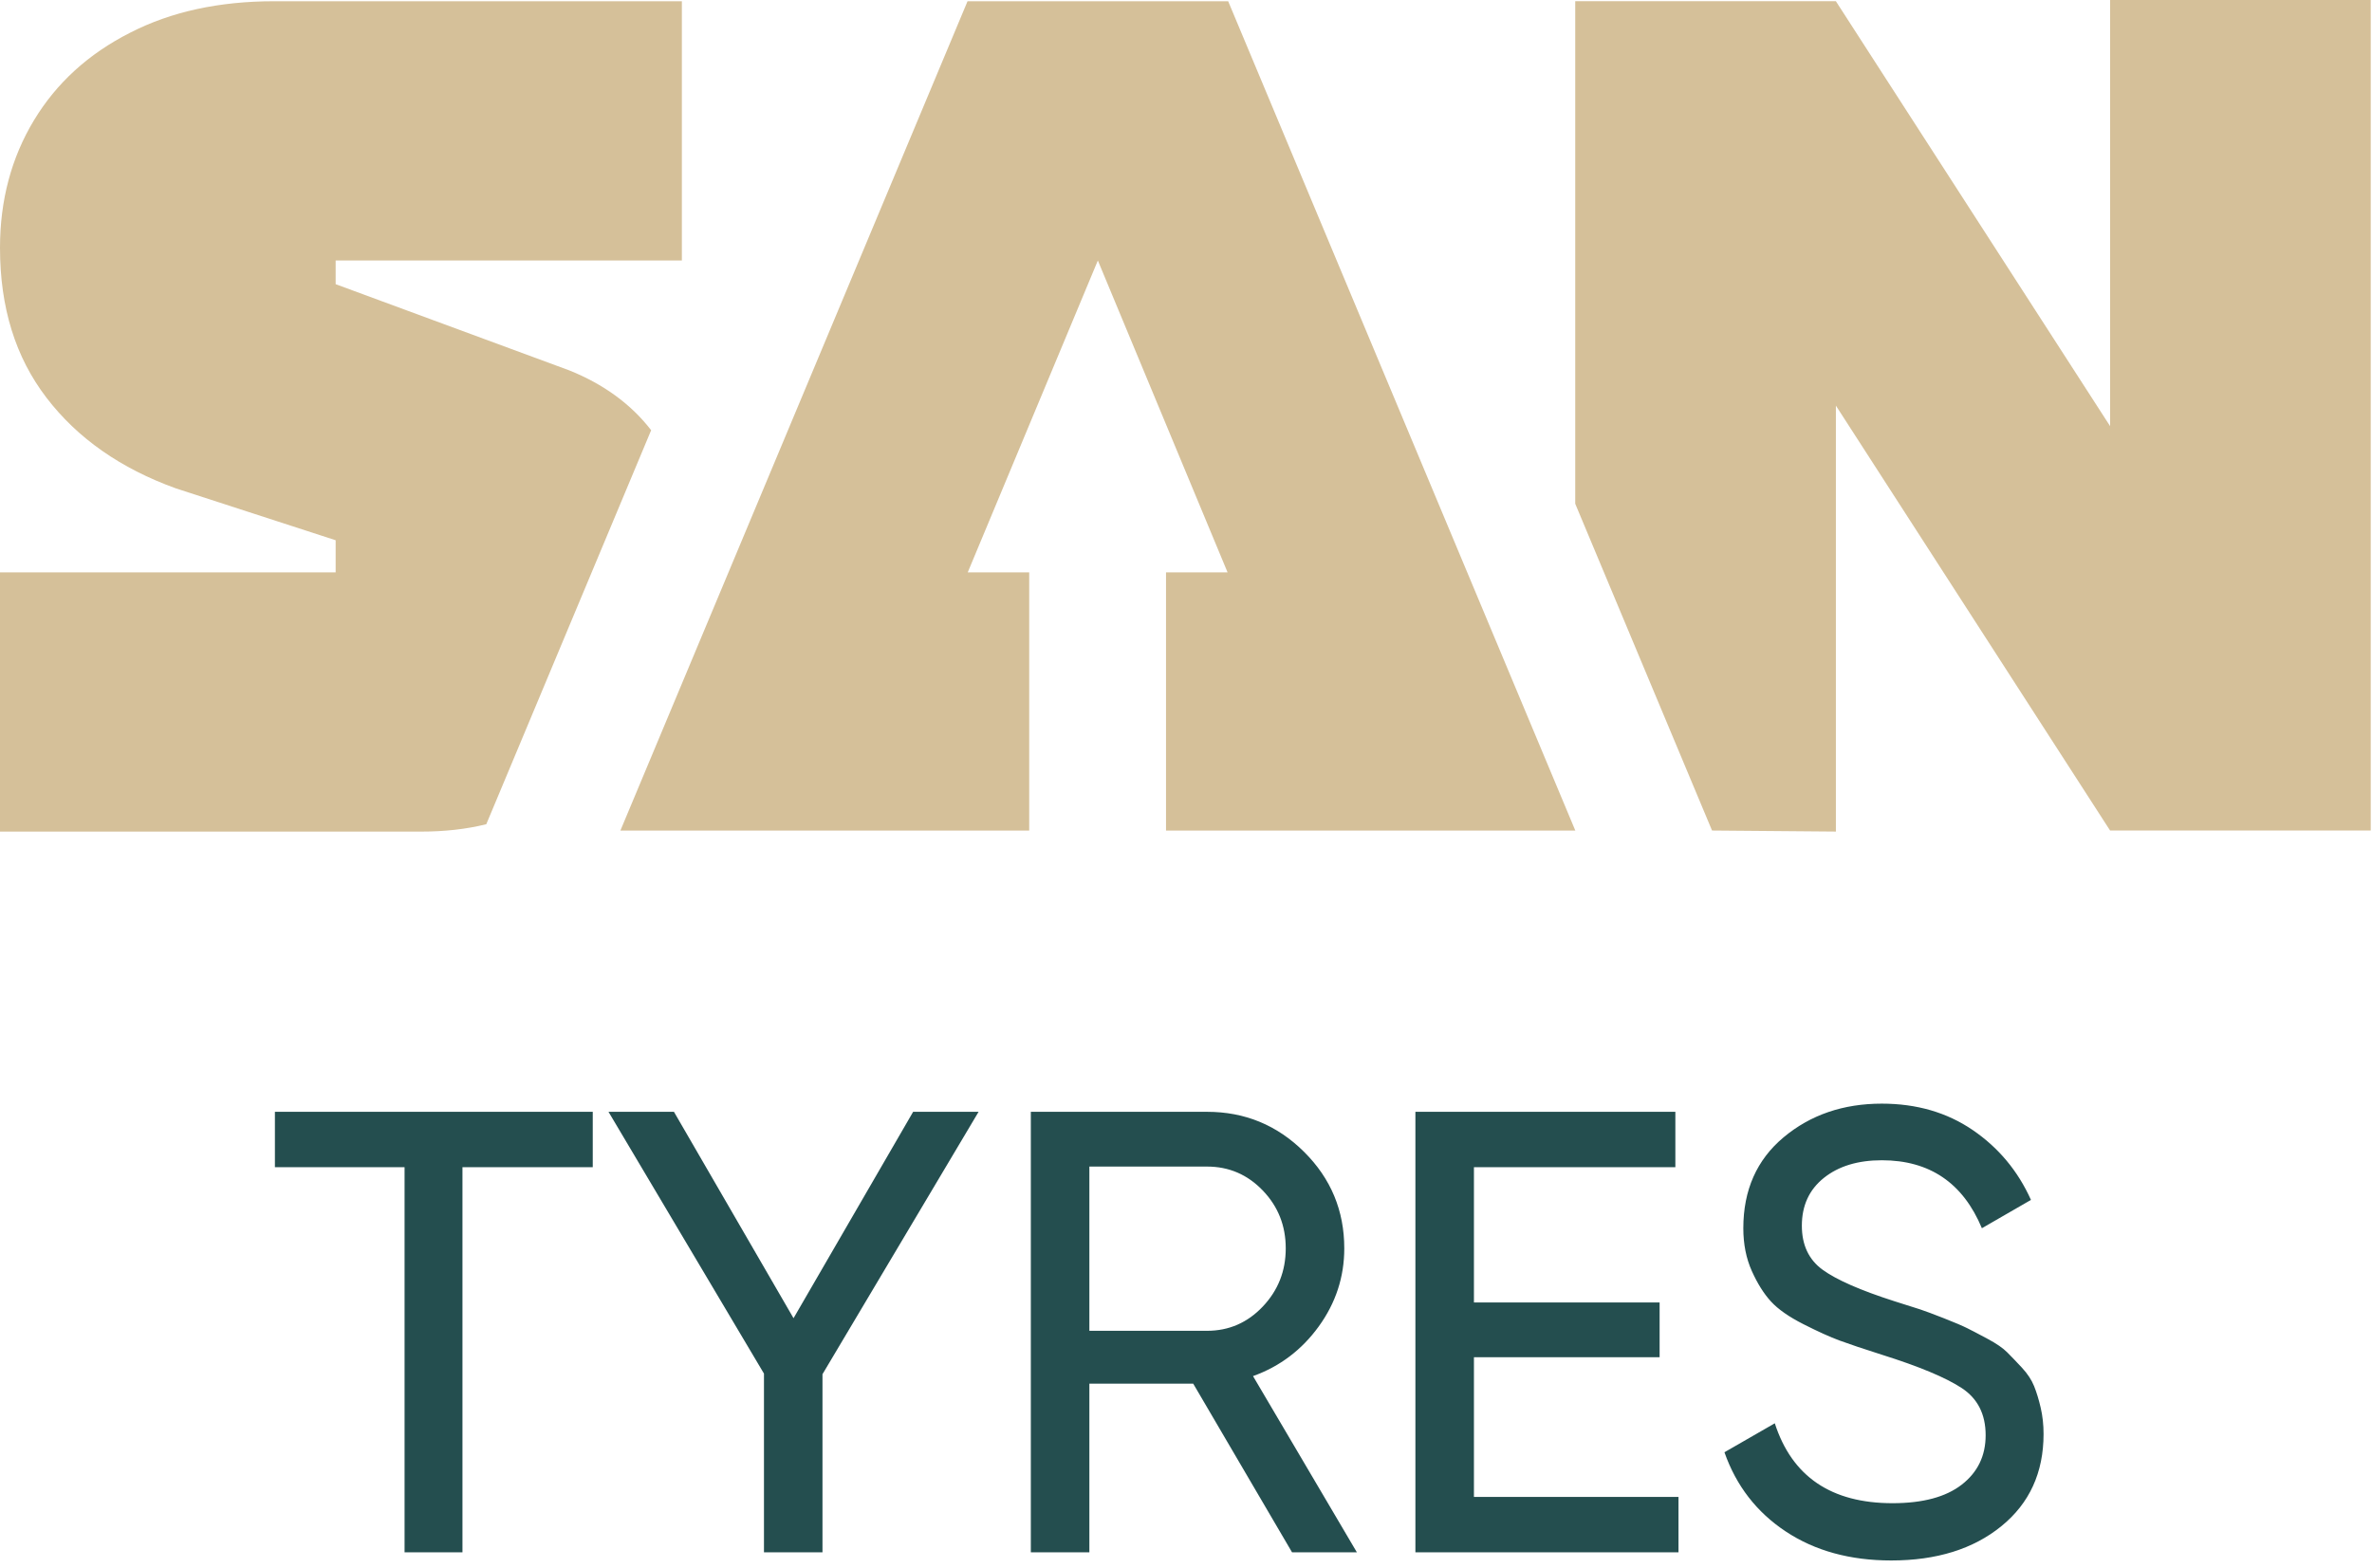
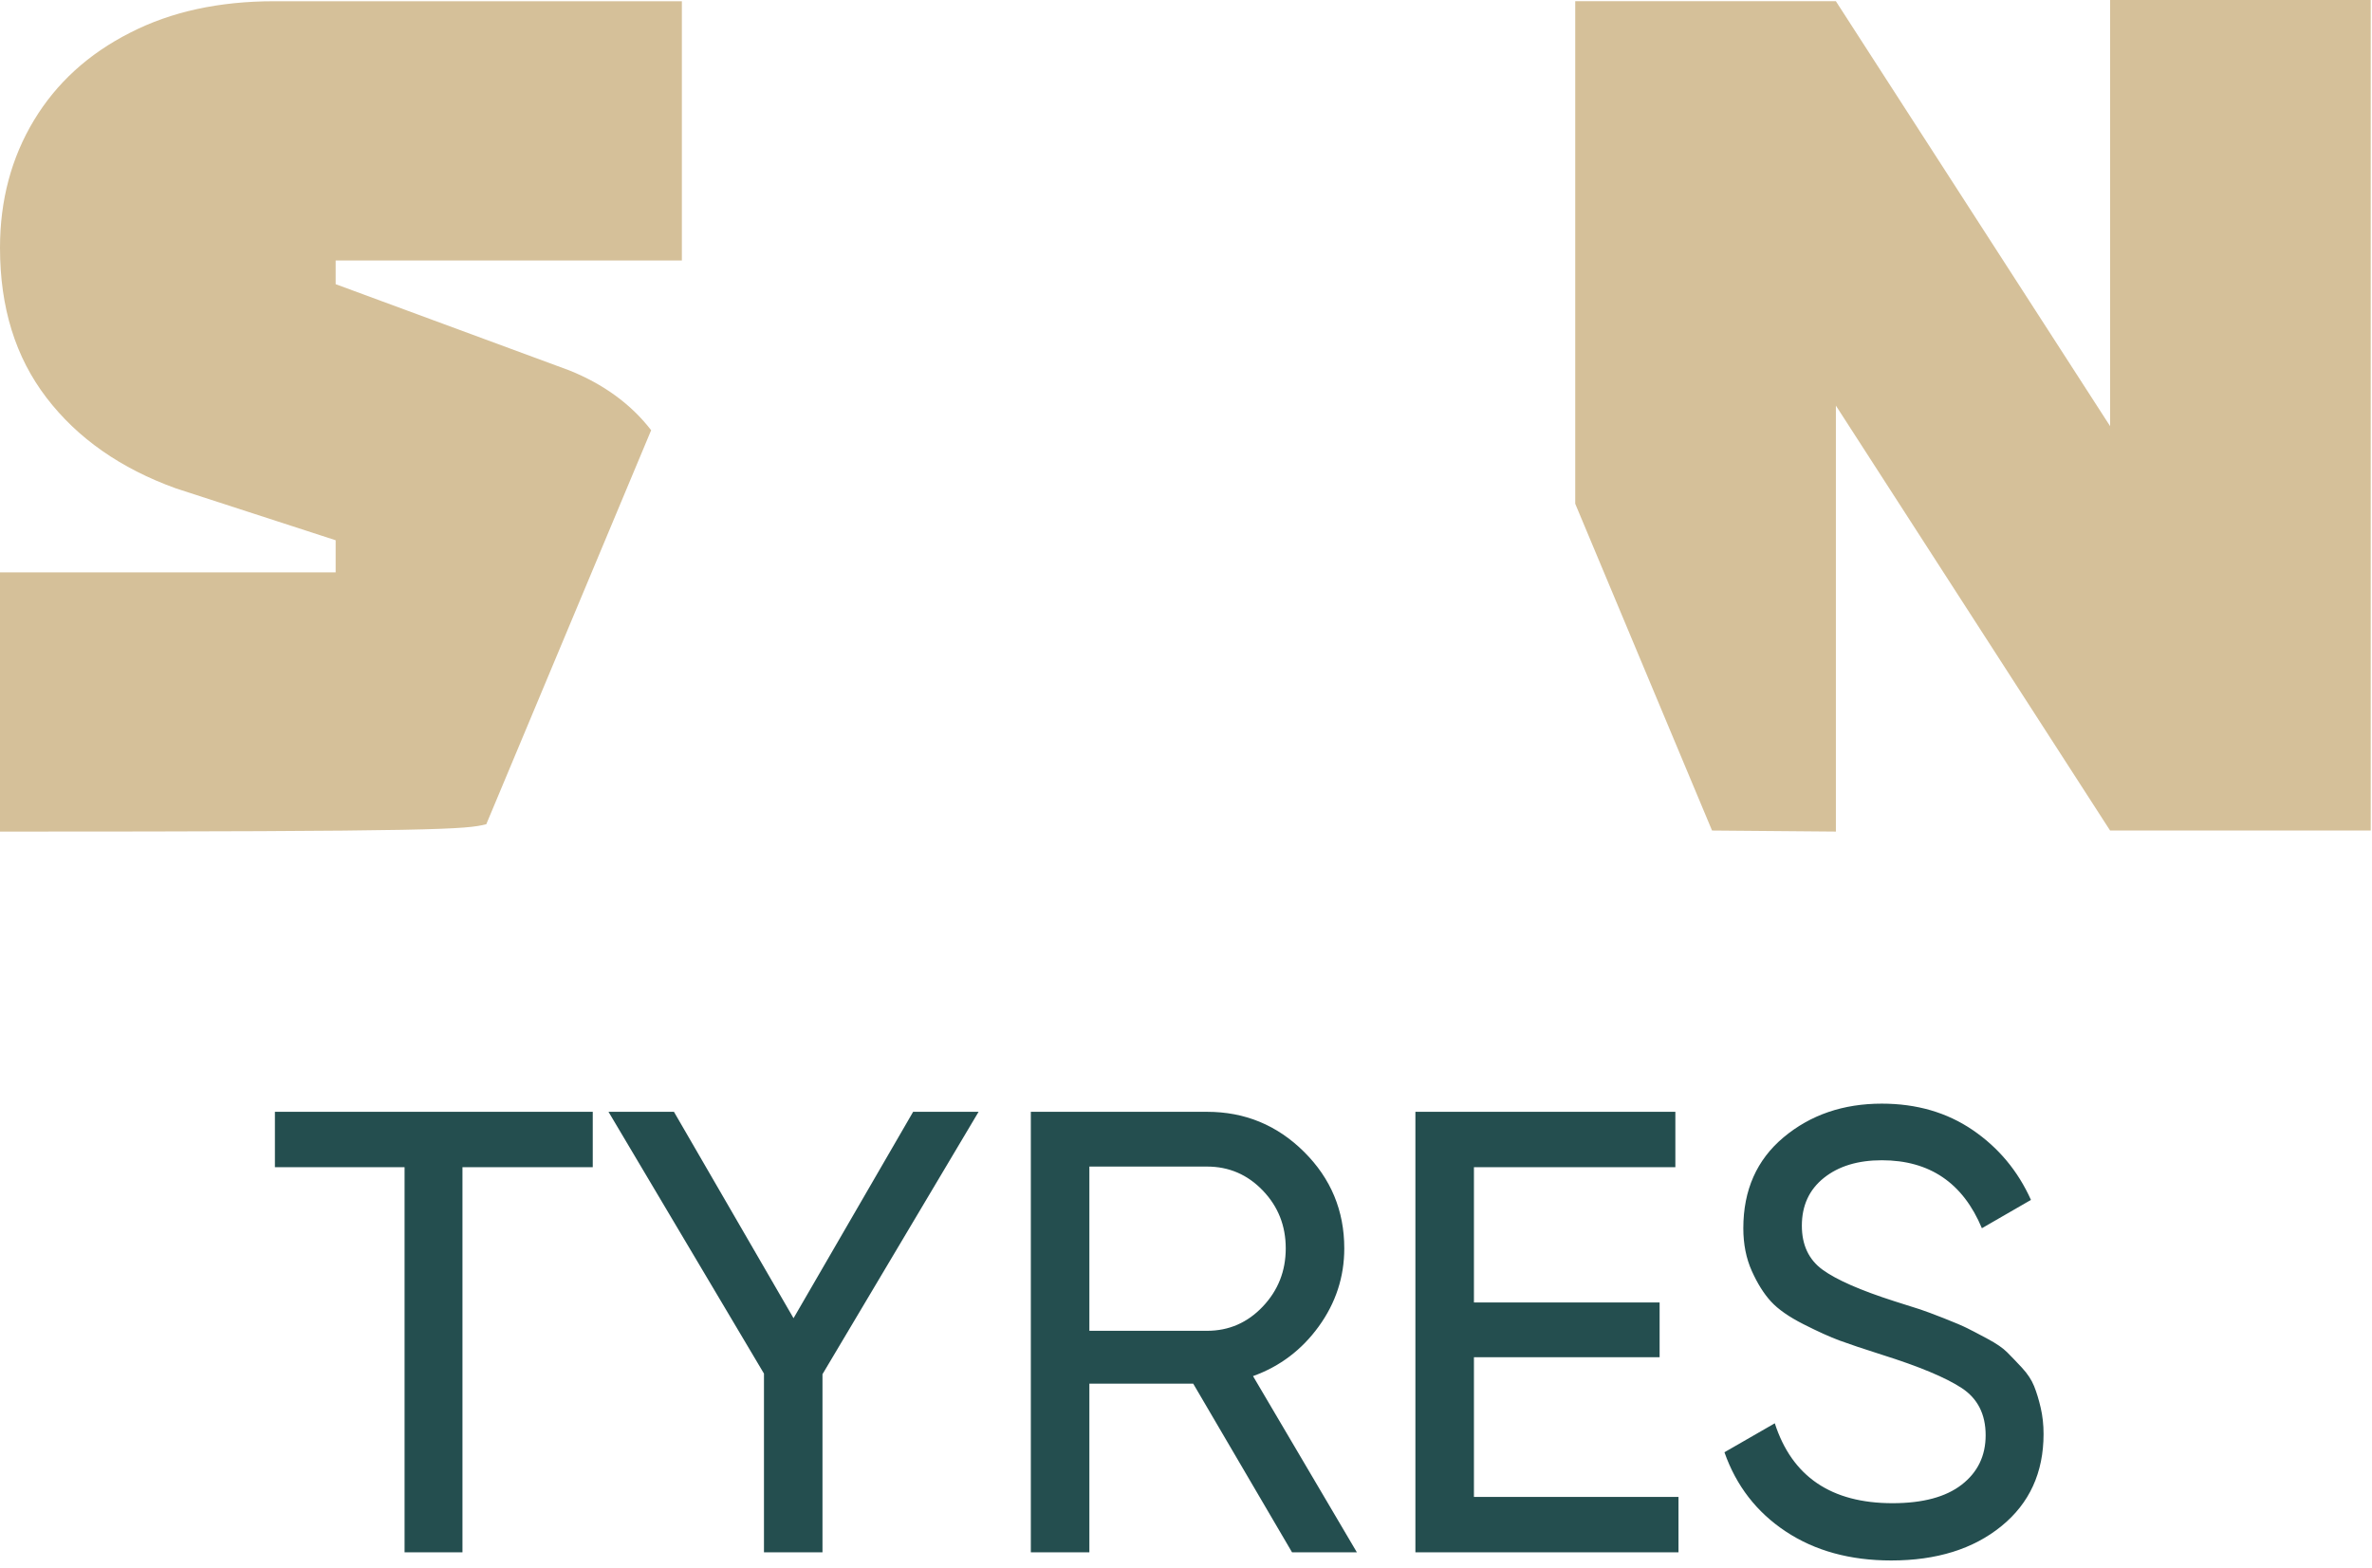
<svg xmlns="http://www.w3.org/2000/svg" width="118" height="78" viewBox="0 0 118 78" fill="none">
-   <path d="M58.006 28.48H61.068L54.615 12.962L48.142 28.48H51.2V41.327H30.863L48.132 0.062H61.098L78.367 41.327H58.006V28.48Z" fill="#D5C099" />
-   <path d="M33.921 12.962V0.062H13.64C10.913 0.062 8.514 0.577 6.461 1.634C4.398 2.682 2.807 4.132 1.685 5.992C0.565 7.853 0 9.966 0 12.332C0 15.302 0.768 17.774 2.313 19.791C3.849 21.8 5.997 23.311 8.765 24.306L16.698 26.882V28.48H0V41.379H20.955C22.091 41.379 23.164 41.266 24.191 41.013L32.393 21.407C31.396 20.114 30.033 19.118 28.316 18.428L16.698 14.14V12.962H33.921Z" fill="#D5C099" />
+   <path d="M33.921 12.962V0.062H13.64C10.913 0.062 8.514 0.577 6.461 1.634C4.398 2.682 2.807 4.132 1.685 5.992C0.565 7.853 0 9.966 0 12.332C0 15.302 0.768 17.774 2.313 19.791C3.849 21.8 5.997 23.311 8.765 24.306L16.698 26.882V28.48H0V41.379C22.091 41.379 23.164 41.266 24.191 41.013L32.393 21.407C31.396 20.114 30.033 19.118 28.316 18.428L16.698 14.14V12.962H33.921Z" fill="#D5C099" />
  <path d="M104.971 0V21.204L91.33 0.061H78.363V25.065L85.169 41.326L91.33 41.378V20.183L104.971 41.326H117.937V0H104.971Z" fill="#D5C099" />
  <path d="M29.488 55.322V58.078H23.006V77.24H20.126V58.078H13.676V55.322H29.488ZM48.682 55.322L40.916 68.379V77.24H38.005V68.348L30.271 55.322H33.527L39.476 65.592L45.426 55.322H48.682ZM64.275 77.24L59.359 68.849H54.193V77.24H51.281V55.322H60.048C61.927 55.322 63.534 55.985 64.87 57.311C66.206 58.636 66.874 60.239 66.874 62.117C66.874 63.537 66.451 64.831 65.606 65.999C64.76 67.168 63.67 67.993 62.334 68.473L67.5 77.24H64.275ZM54.193 58.047V66.219H60.048C61.133 66.219 62.057 65.817 62.819 65.013C63.581 64.21 63.962 63.244 63.962 62.117C63.962 60.99 63.581 60.029 62.819 59.237C62.057 58.443 61.133 58.047 60.048 58.047H54.193ZM73.324 74.485H83.5V77.24H70.412V55.322H83.344V58.078H73.324V64.81H82.561V67.534H73.324V74.485ZM94.084 77.647C92.038 77.647 90.29 77.167 88.839 76.206C87.388 75.246 86.371 73.931 85.786 72.262L88.291 70.821C89.147 73.472 91.099 74.797 94.146 74.797C95.65 74.797 96.797 74.49 97.591 73.874C98.384 73.258 98.78 72.439 98.78 71.416C98.78 70.372 98.384 69.59 97.591 69.068C96.797 68.546 95.472 67.993 93.614 67.408C92.696 67.116 91.996 66.881 91.516 66.704C91.036 66.527 90.436 66.255 89.716 65.89C88.995 65.525 88.458 65.149 88.103 64.763C87.748 64.377 87.43 63.871 87.148 63.244C86.867 62.618 86.725 61.908 86.725 61.115C86.725 59.215 87.394 57.708 88.729 56.591C90.065 55.474 91.694 54.916 93.614 54.916C95.347 54.916 96.855 55.354 98.138 56.23C99.422 57.108 100.388 58.266 101.034 59.706L98.593 61.115C97.653 58.861 95.994 57.733 93.614 57.733C92.424 57.733 91.464 58.026 90.733 58.61C90.002 59.195 89.637 59.988 89.637 60.99C89.637 61.95 89.982 62.681 90.67 63.181C91.36 63.682 92.549 64.205 94.241 64.747C94.846 64.935 95.273 65.07 95.524 65.154C95.775 65.237 96.166 65.384 96.698 65.592C97.231 65.801 97.622 65.968 97.872 66.093C98.123 66.219 98.463 66.396 98.89 66.626C99.318 66.856 99.636 67.074 99.845 67.283C100.054 67.492 100.299 67.747 100.581 68.05C100.862 68.353 101.066 68.661 101.191 68.974C101.317 69.287 101.426 69.647 101.52 70.054C101.614 70.461 101.661 70.894 101.661 71.354C101.661 73.274 100.962 74.802 99.563 75.94C98.165 77.078 96.338 77.647 94.084 77.647Z" fill="#244E4F" />
</svg>